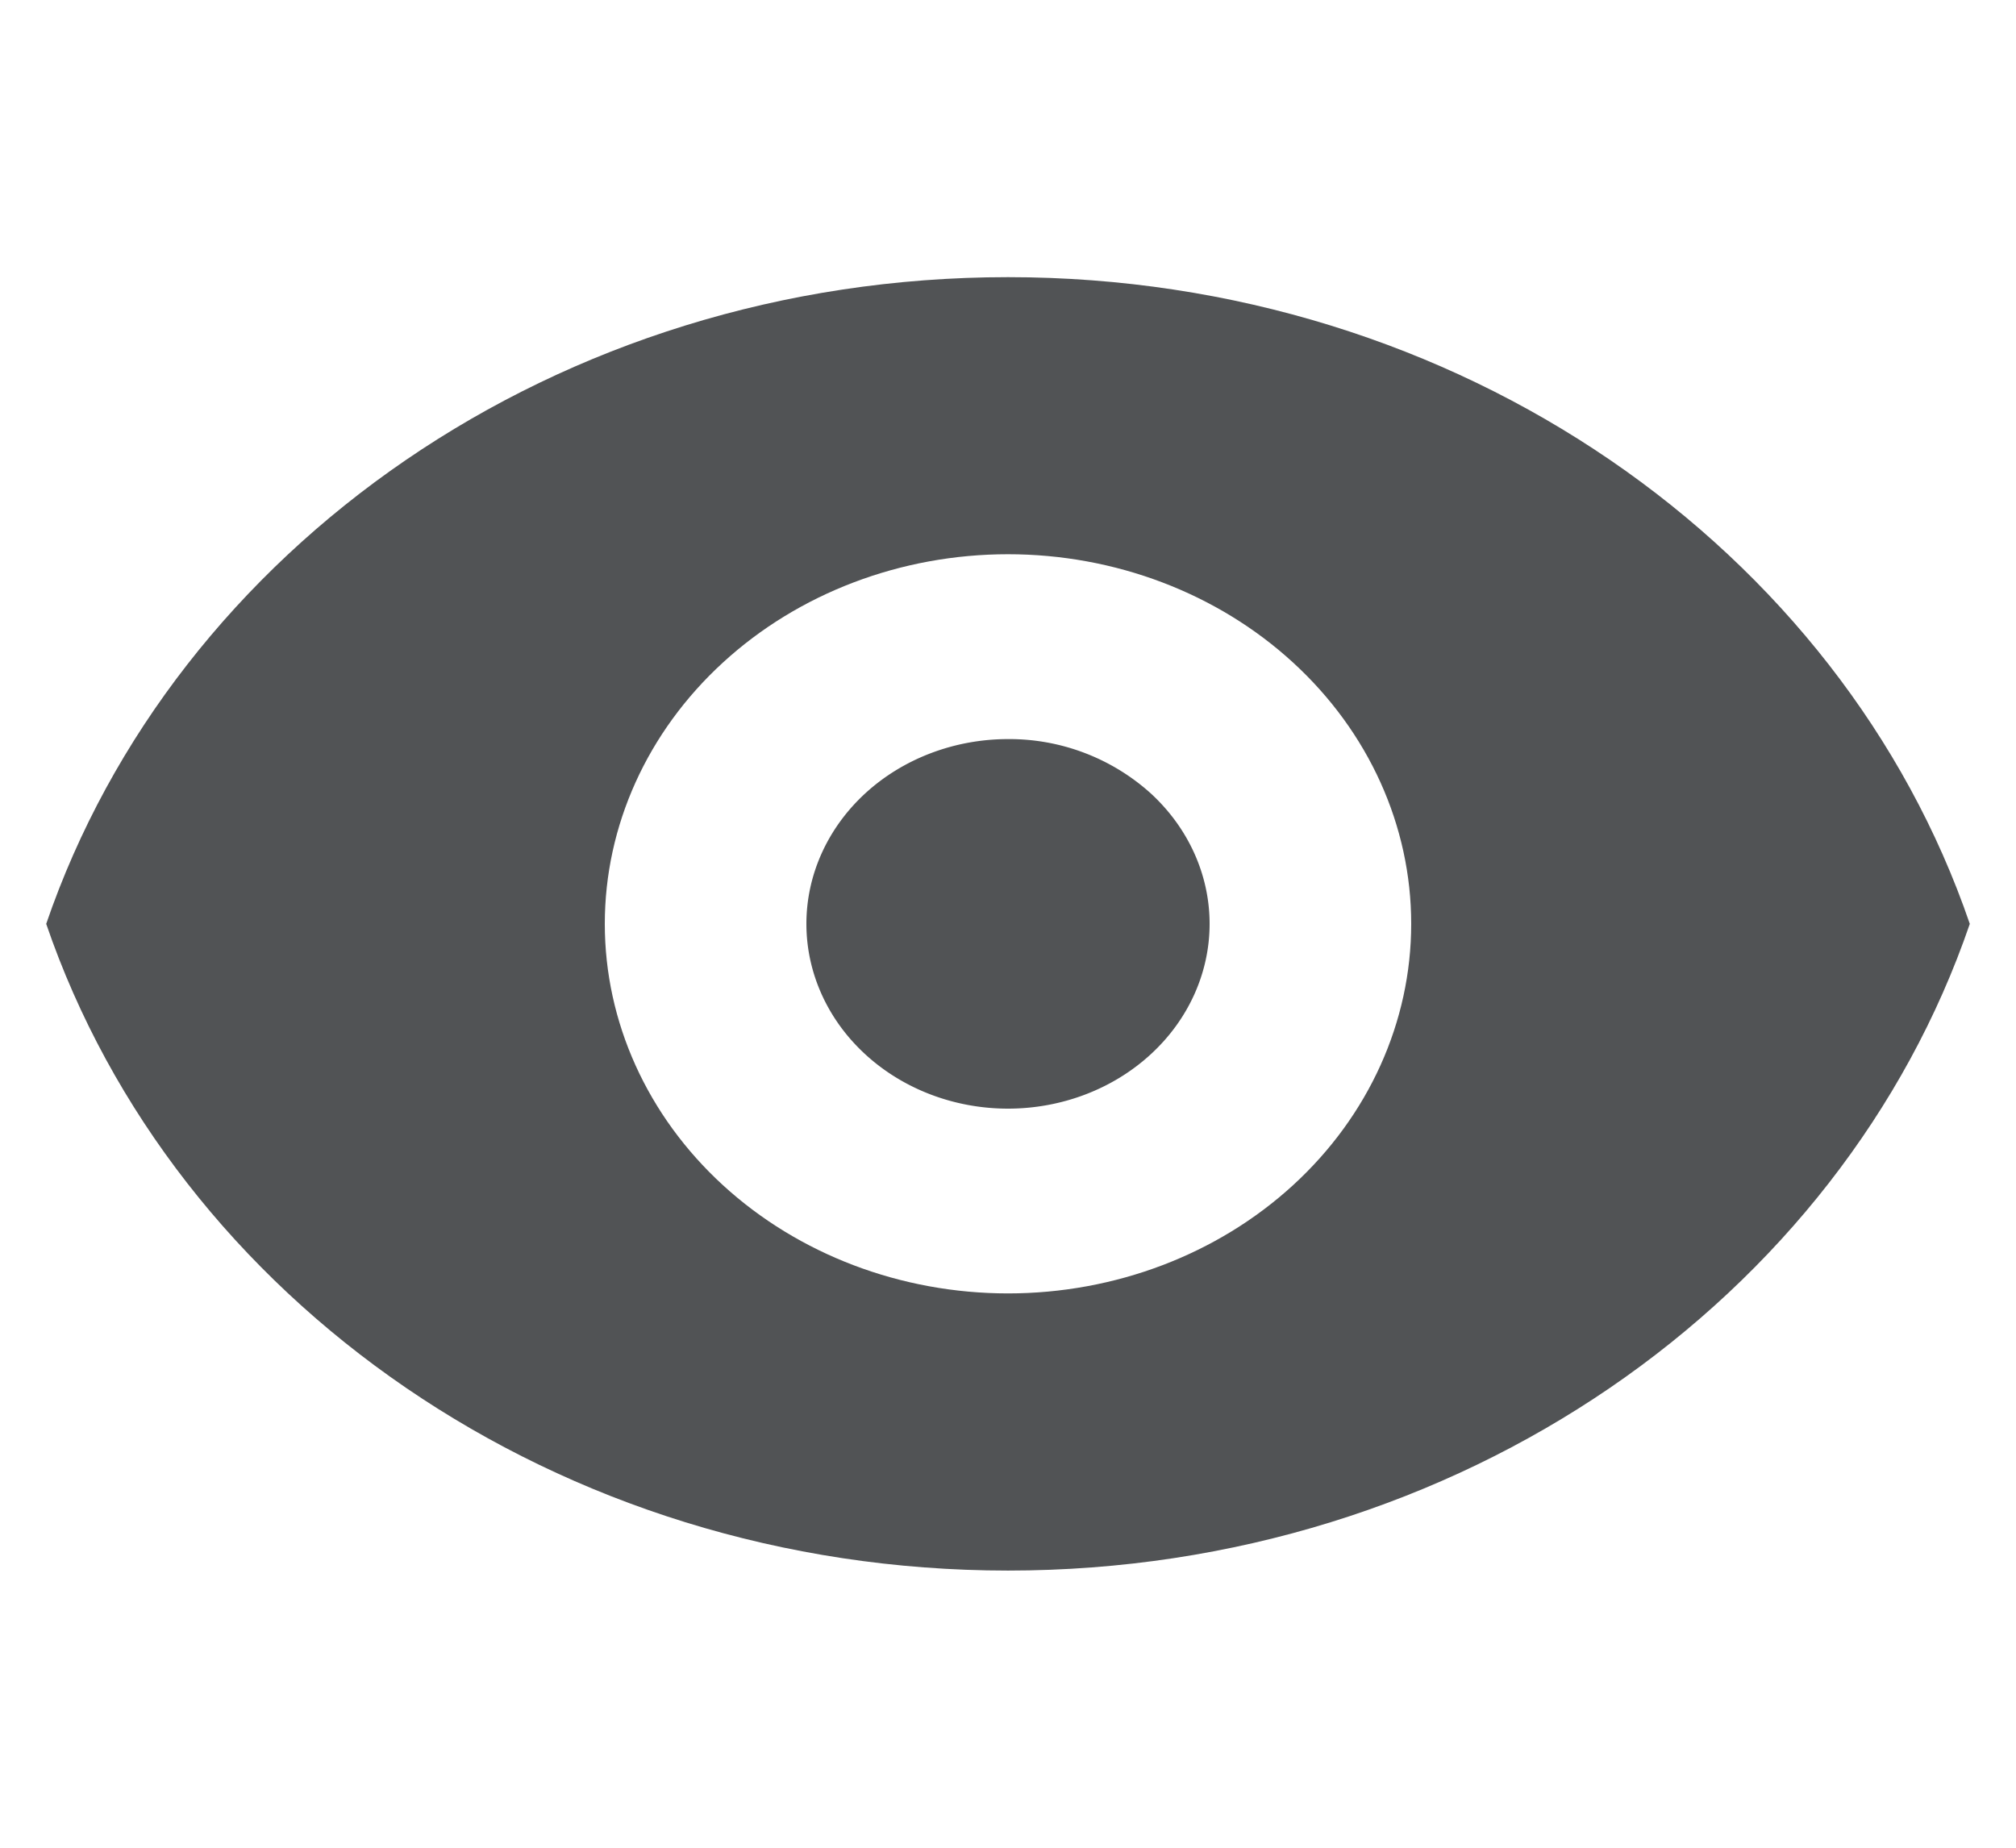
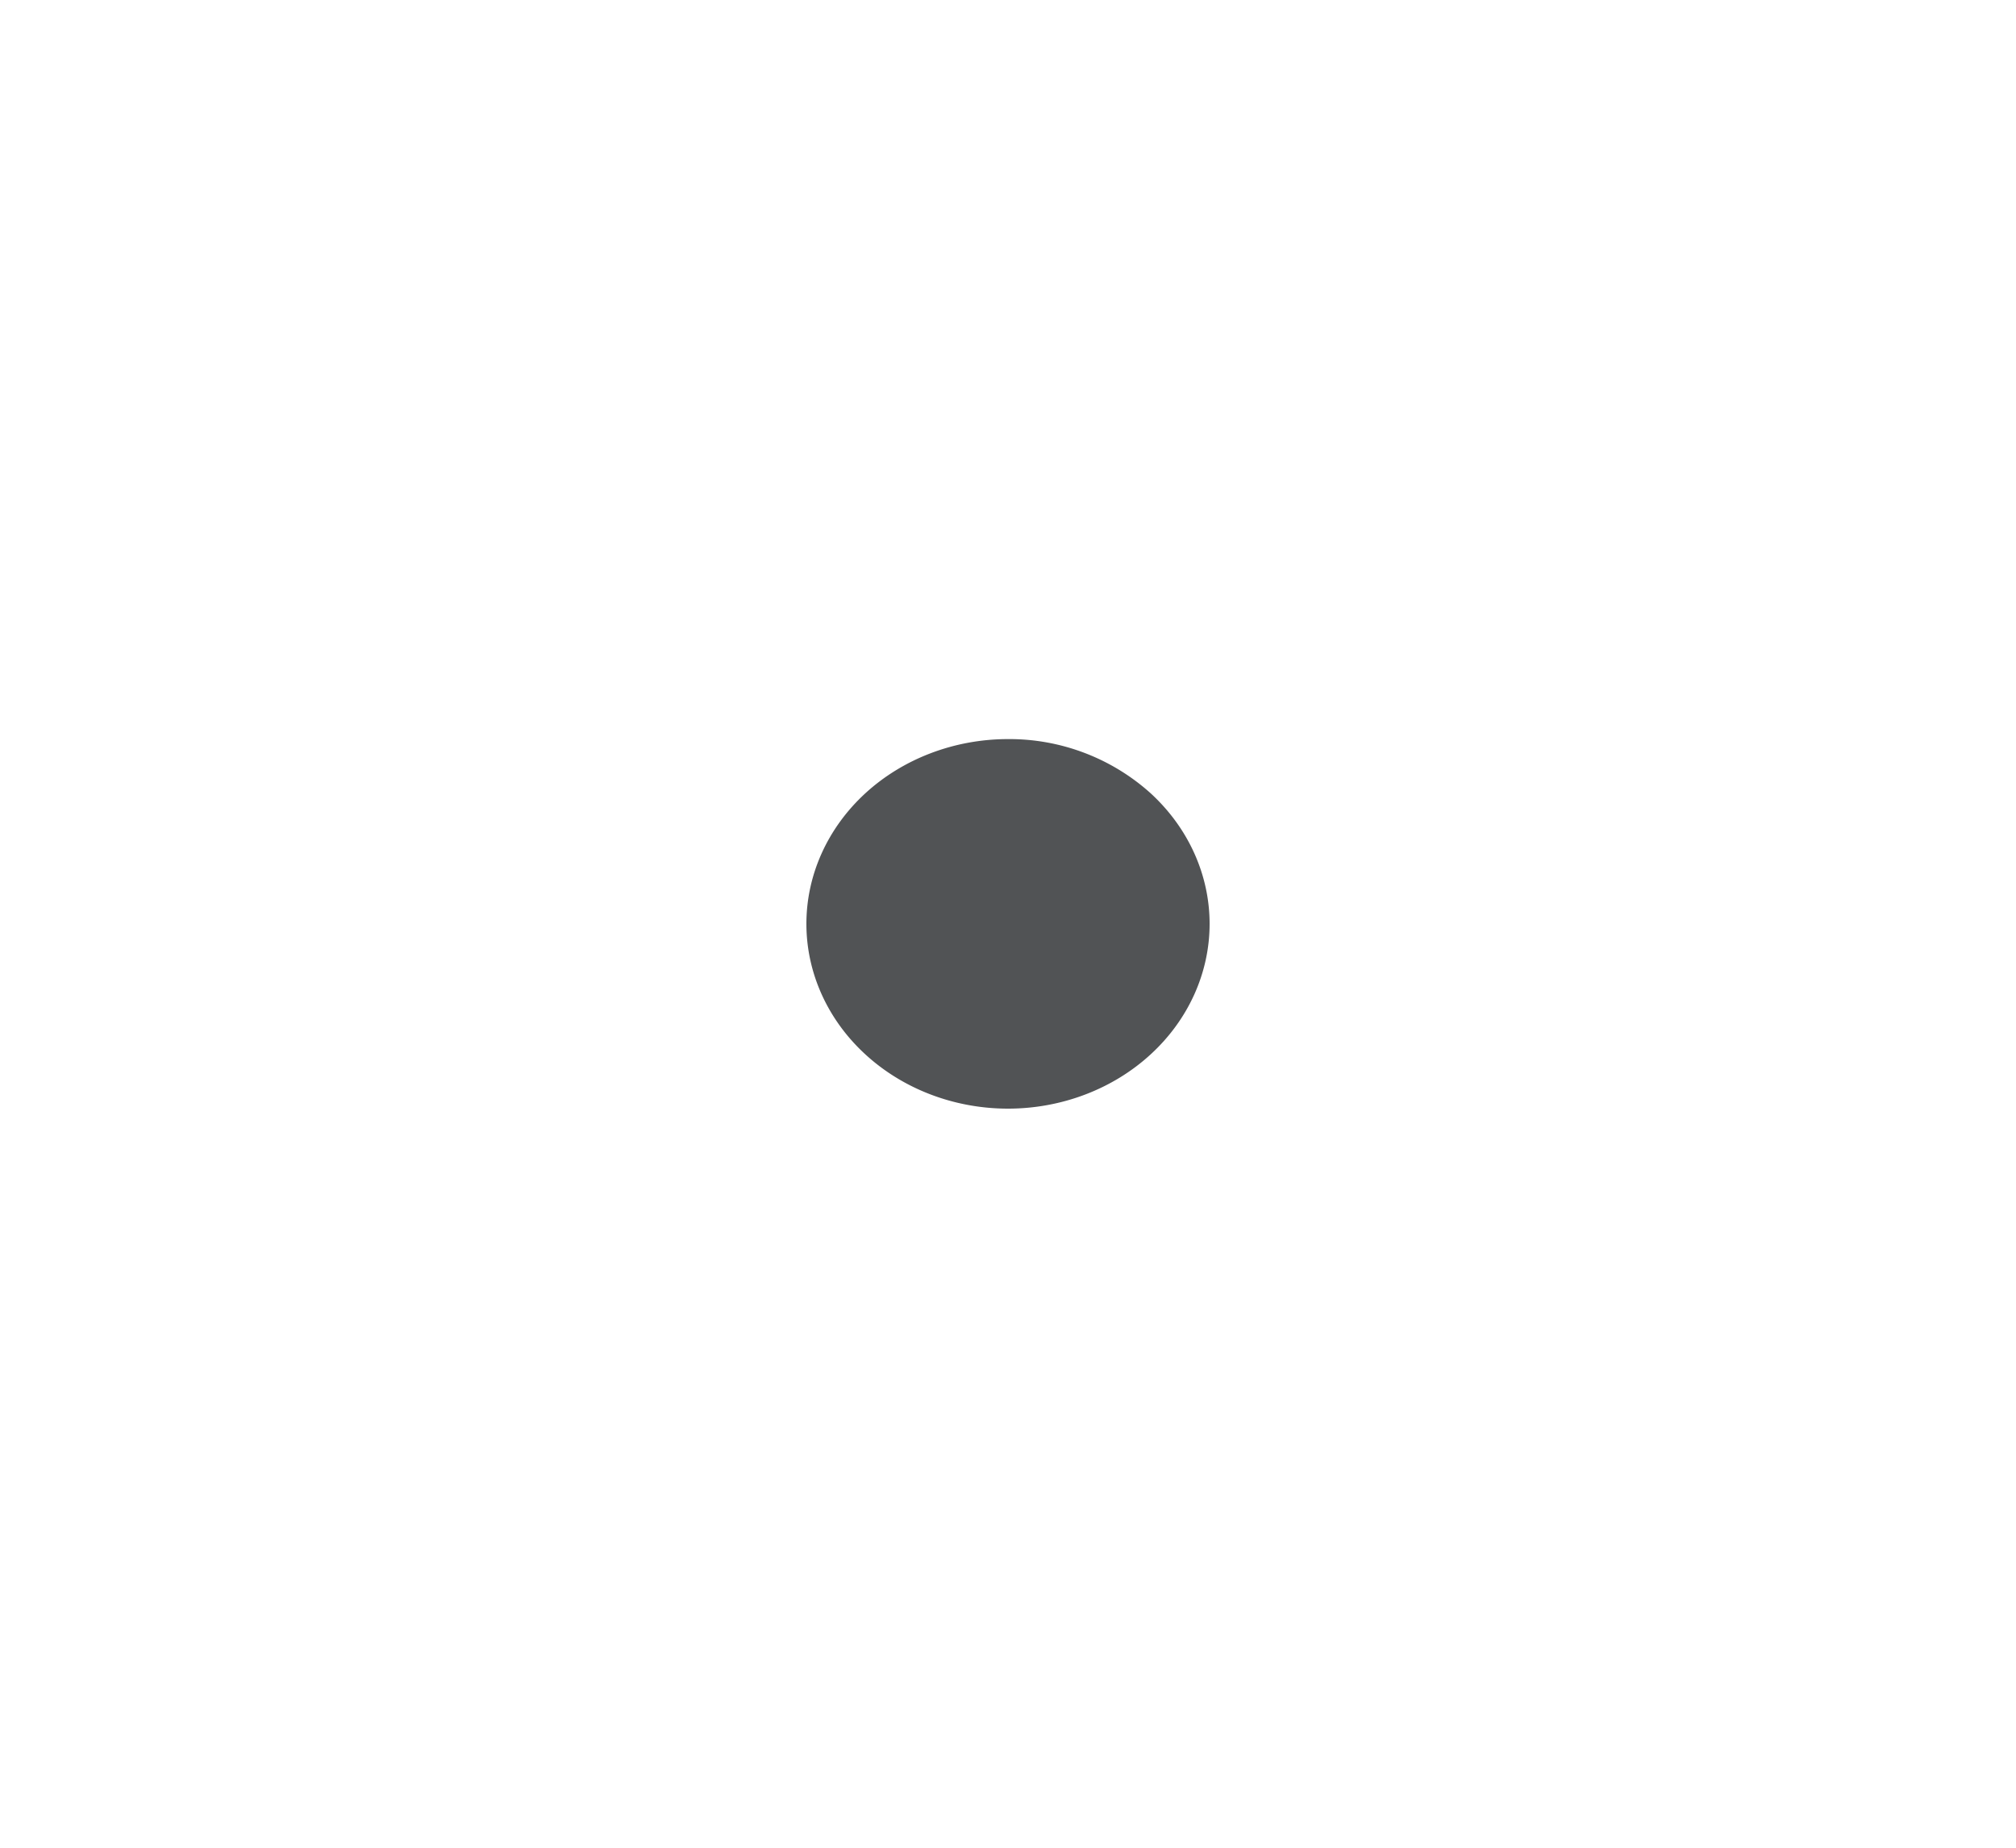
<svg xmlns="http://www.w3.org/2000/svg" width="24" height="22" fill="none">
  <g fill="#515355">
    <path d="M12 13.2c.636 0 1.247-.232 1.697-.645.45-.412.703-.972.703-1.555 0-.584-.253-1.143-.703-1.556A2.515 2.515 0 0 0 12 8.8c-.636 0-1.247.232-1.697.644-.45.413-.703.972-.703 1.556 0 .583.253 1.143.703 1.555.45.413 1.06.645 1.697.645Z" />
-     <path fill-rule="evenodd" d="M.55 11C2.078 6.537 6.626 3.3 12 3.3s9.922 3.237 11.45 7.7c-1.528 4.463-6.076 7.7-11.45 7.7S2.078 15.463.55 11Zm16.25 0c0 1.167-.506 2.286-1.406 3.111-.9.825-2.121 1.289-3.394 1.289-1.273 0-2.494-.464-3.394-1.289C7.706 13.286 7.2 12.167 7.2 11c0-1.167.506-2.286 1.406-3.111.9-.826 2.12-1.29 3.394-1.29 1.273 0 2.494.464 3.394 1.29.9.825 1.406 1.944 1.406 3.11Z" clip-rule="evenodd" />
  </g>
</svg>